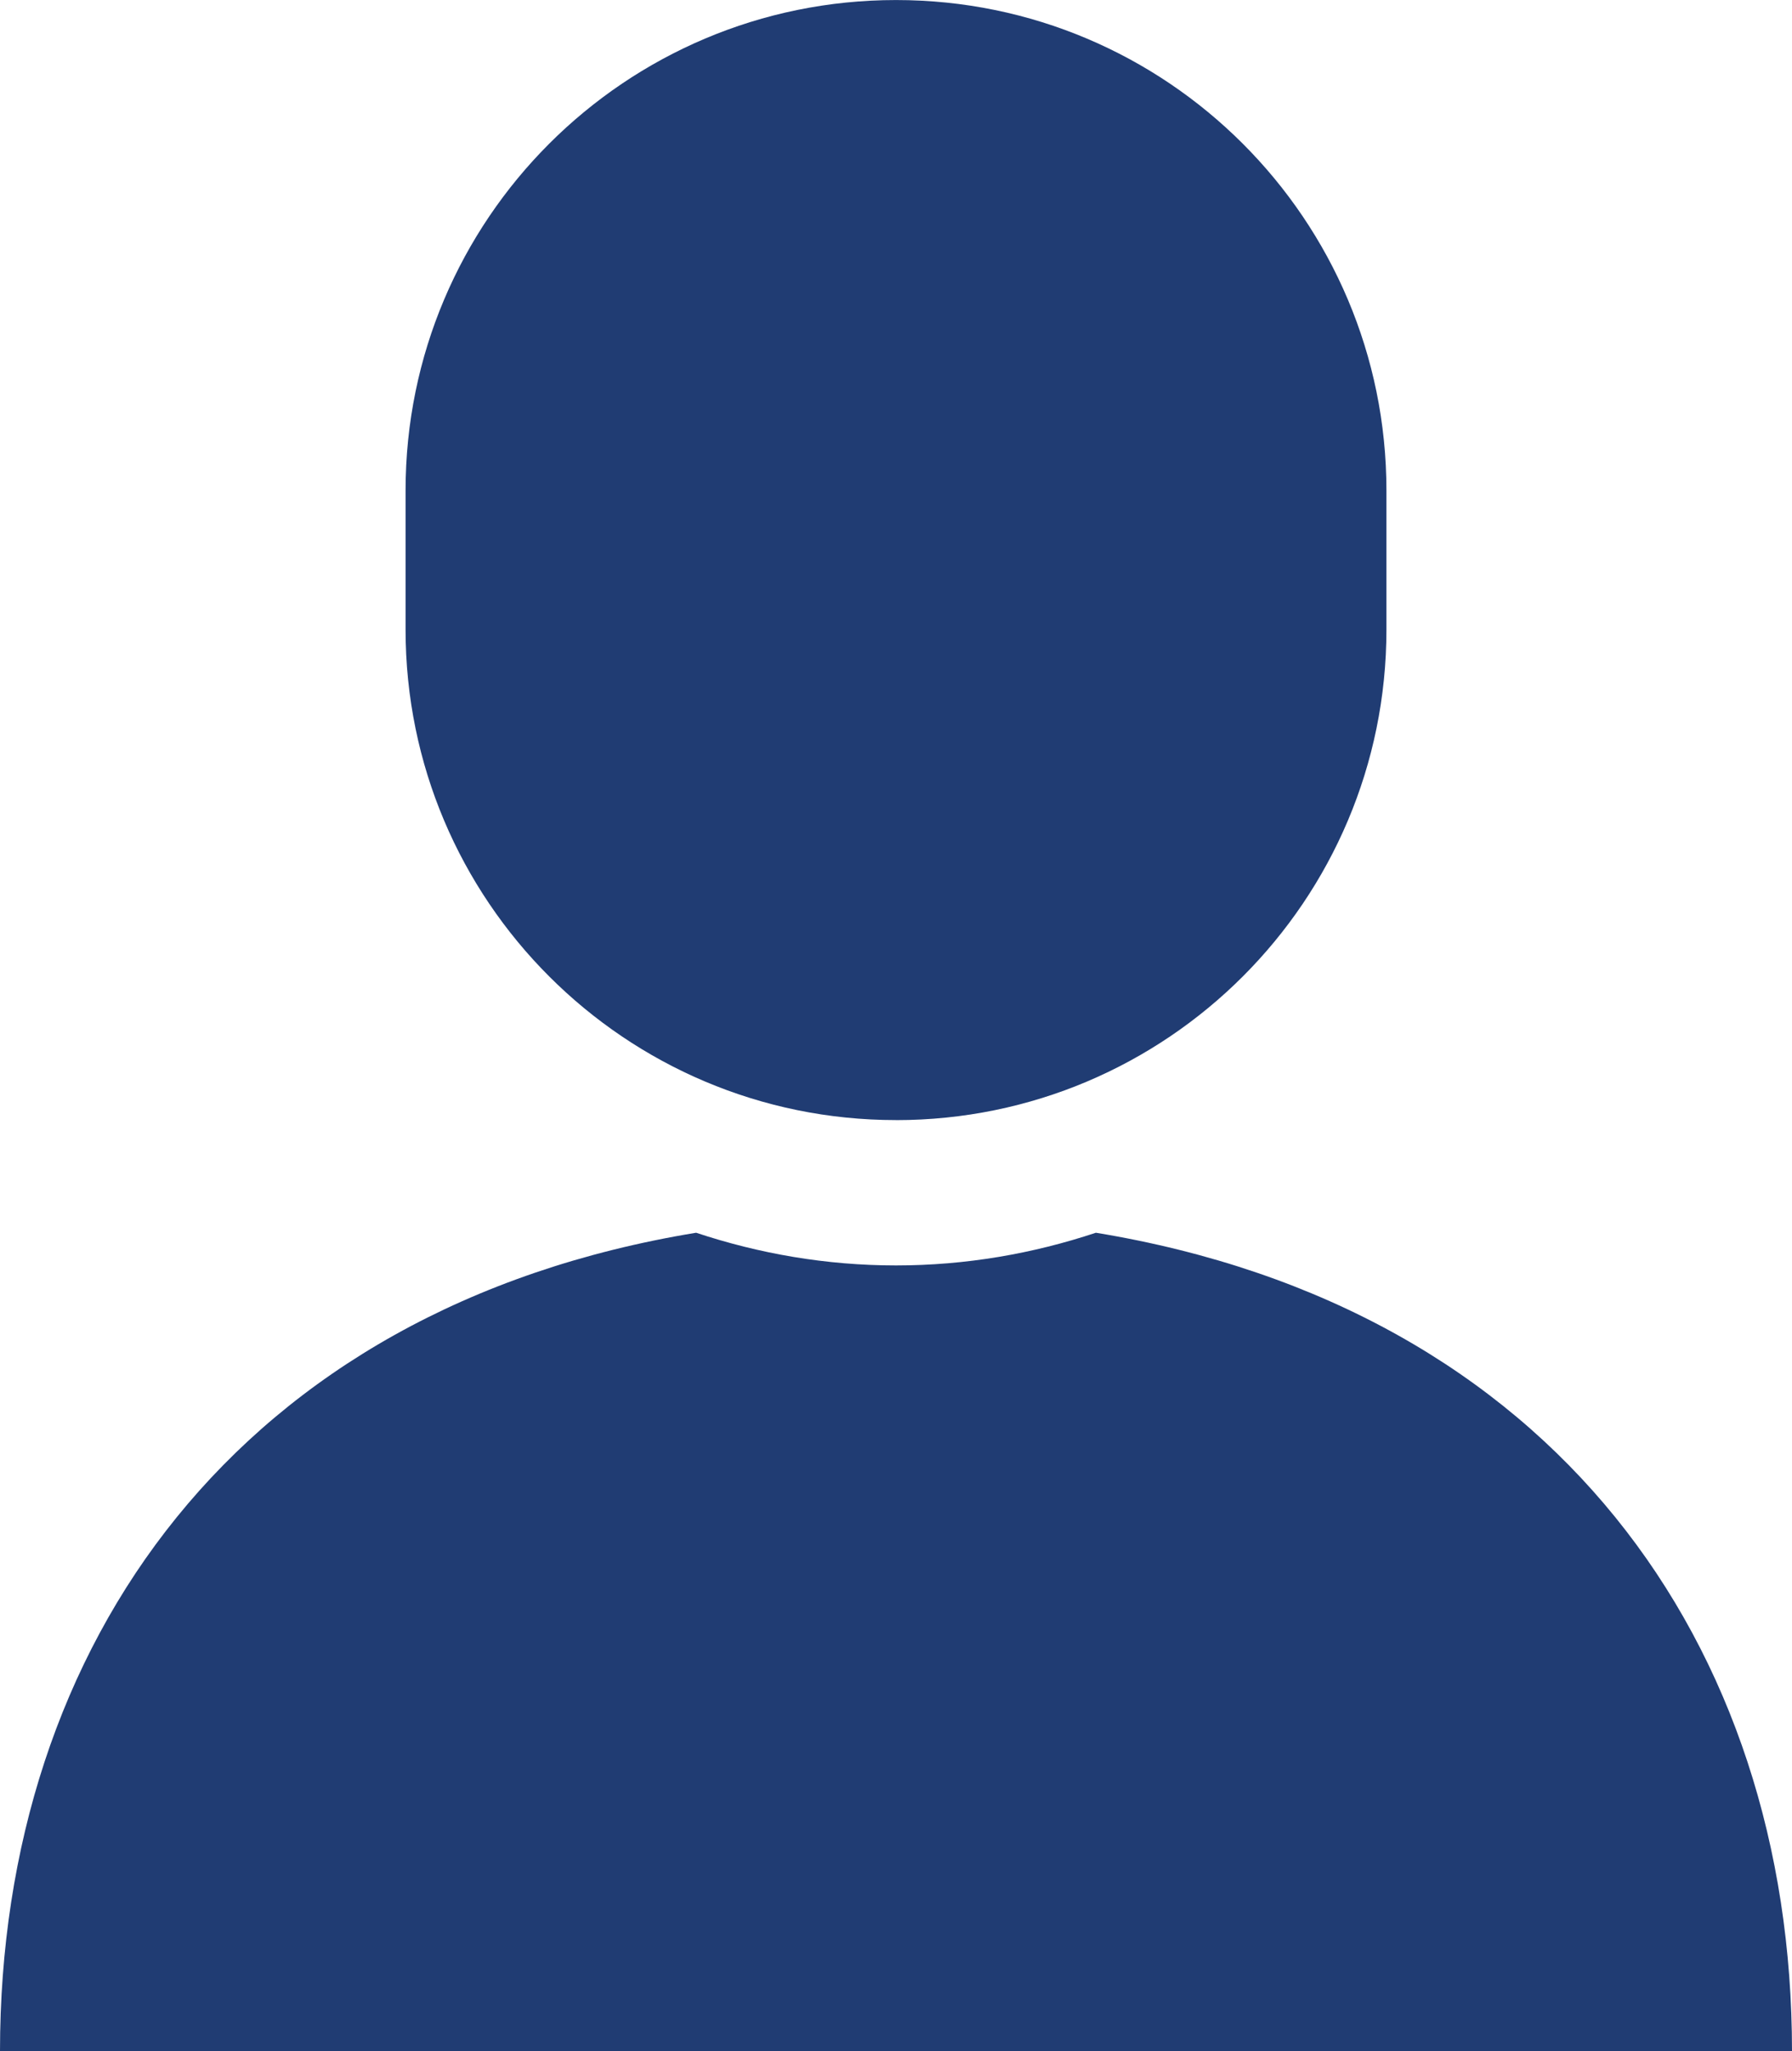
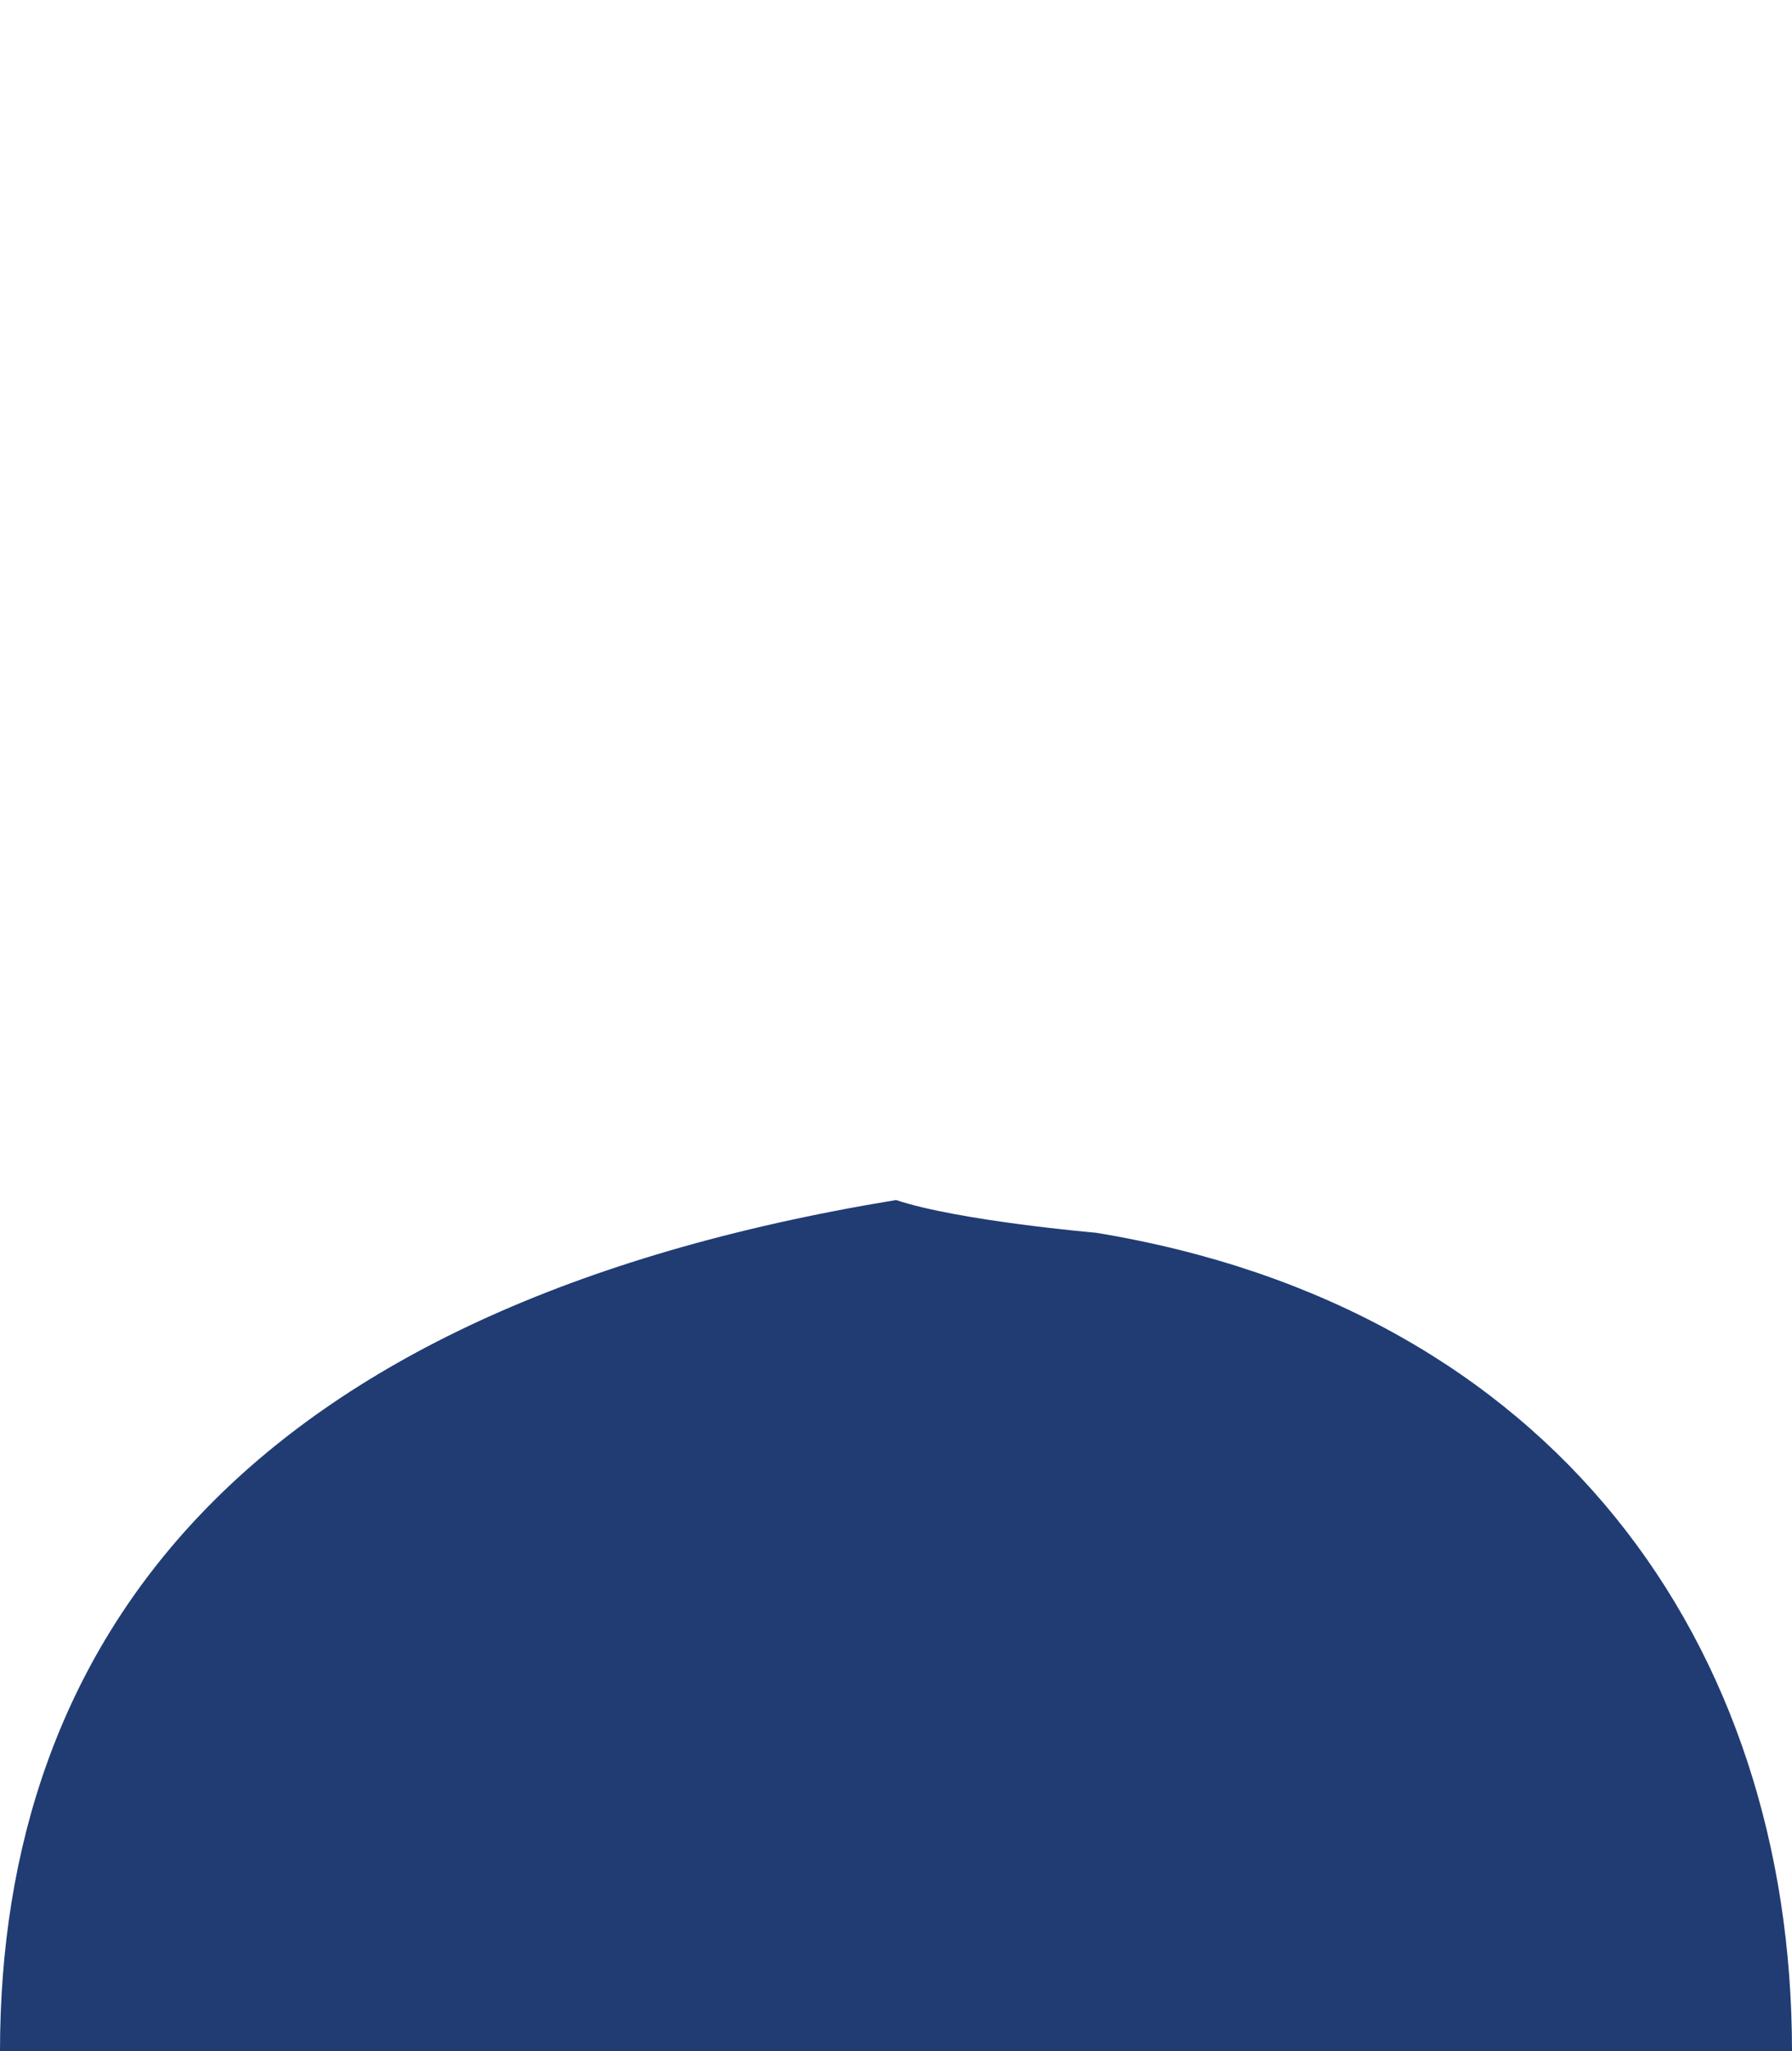
<svg xmlns="http://www.w3.org/2000/svg" id="_レイヤー_2" data-name="レイヤー 2" viewBox="0 0 43.685 50">
  <defs>
    <style>
      .cls-1 {
        fill: #203c73;
      }
    </style>
  </defs>
  <g id="_レイヤー_1-2" data-name="レイヤー 1">
    <g>
-       <path class="cls-1" d="M26.715,30.048c-1.534,.51-3.169,.797-4.873,.797s-3.338-.287-4.872-.797C5.83,31.877,0,40.063,0,50H43.685c0-9.937-5.829-18.123-16.97-19.952Z" />
-       <path class="cls-1" d="M21.843,27.303c6.604,0,11.955-5.353,11.955-11.955v-3.392c0-6.602-5.352-11.955-11.955-11.955S9.887,5.353,9.887,11.955v3.392c0,6.603,5.352,11.955,11.955,11.955Z" />
+       <path class="cls-1" d="M26.715,30.048s-3.338-.287-4.872-.797C5.83,31.877,0,40.063,0,50H43.685c0-9.937-5.829-18.123-16.97-19.952Z" />
    </g>
  </g>
</svg>